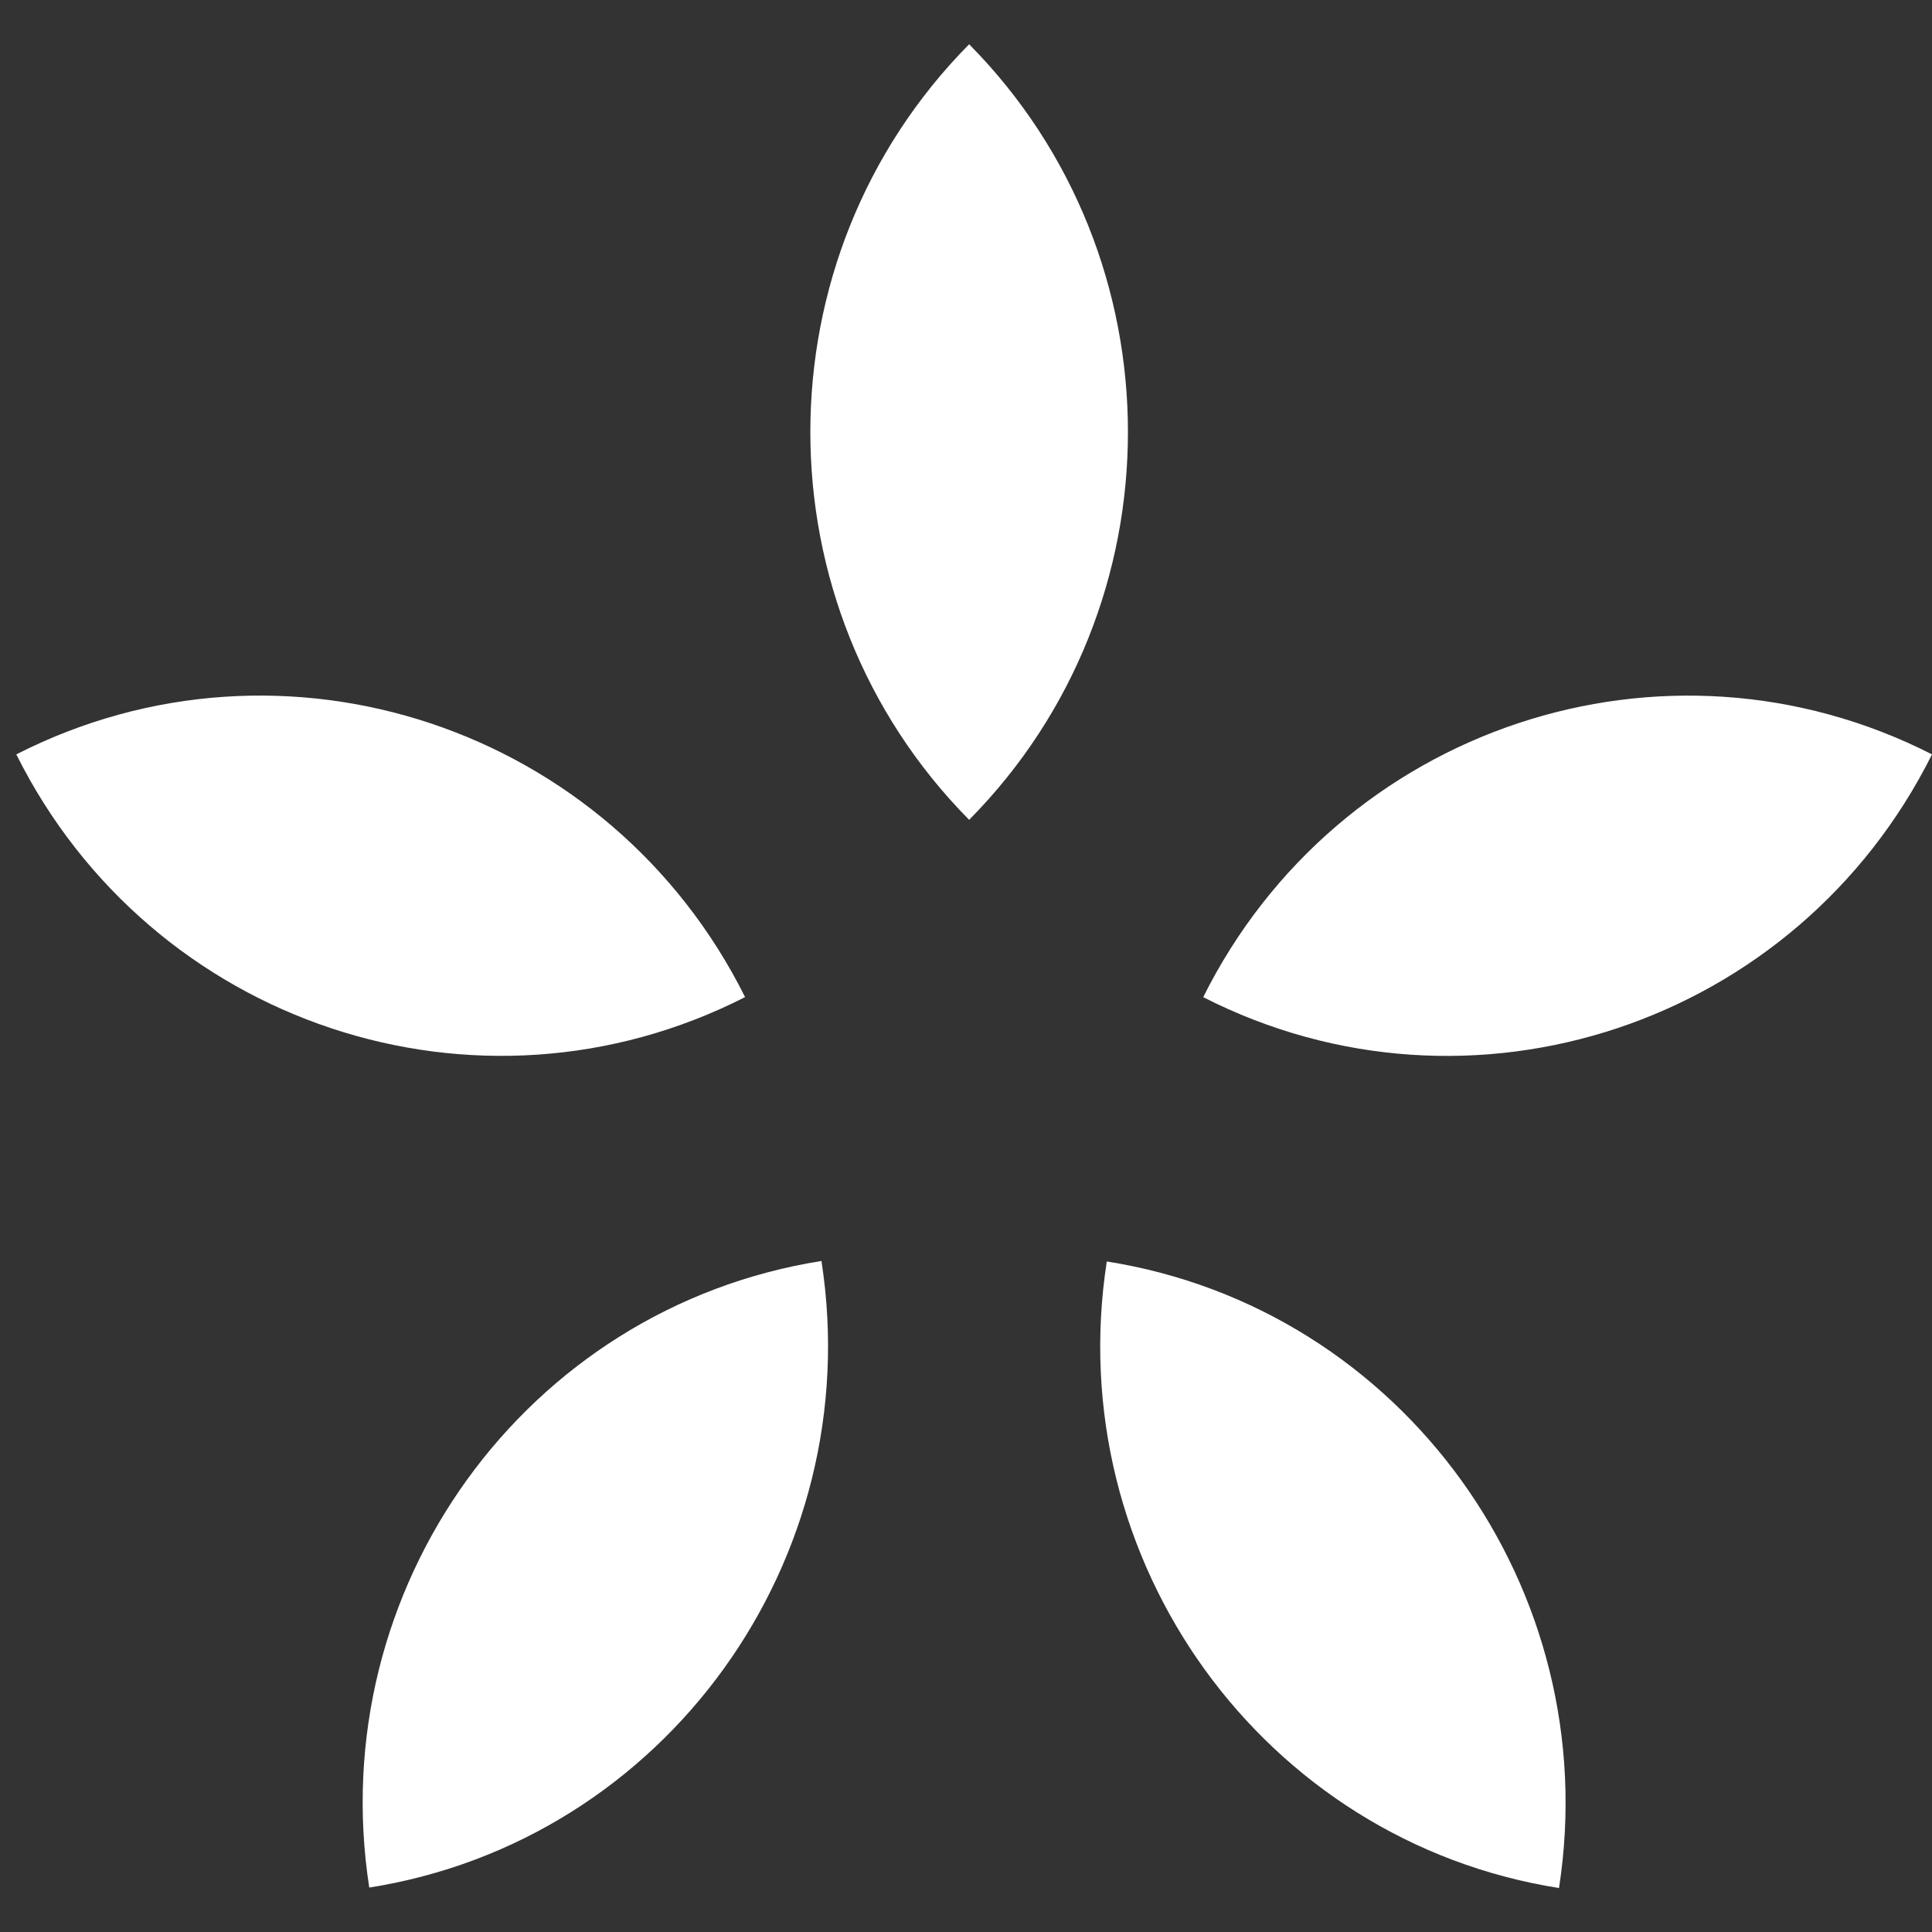
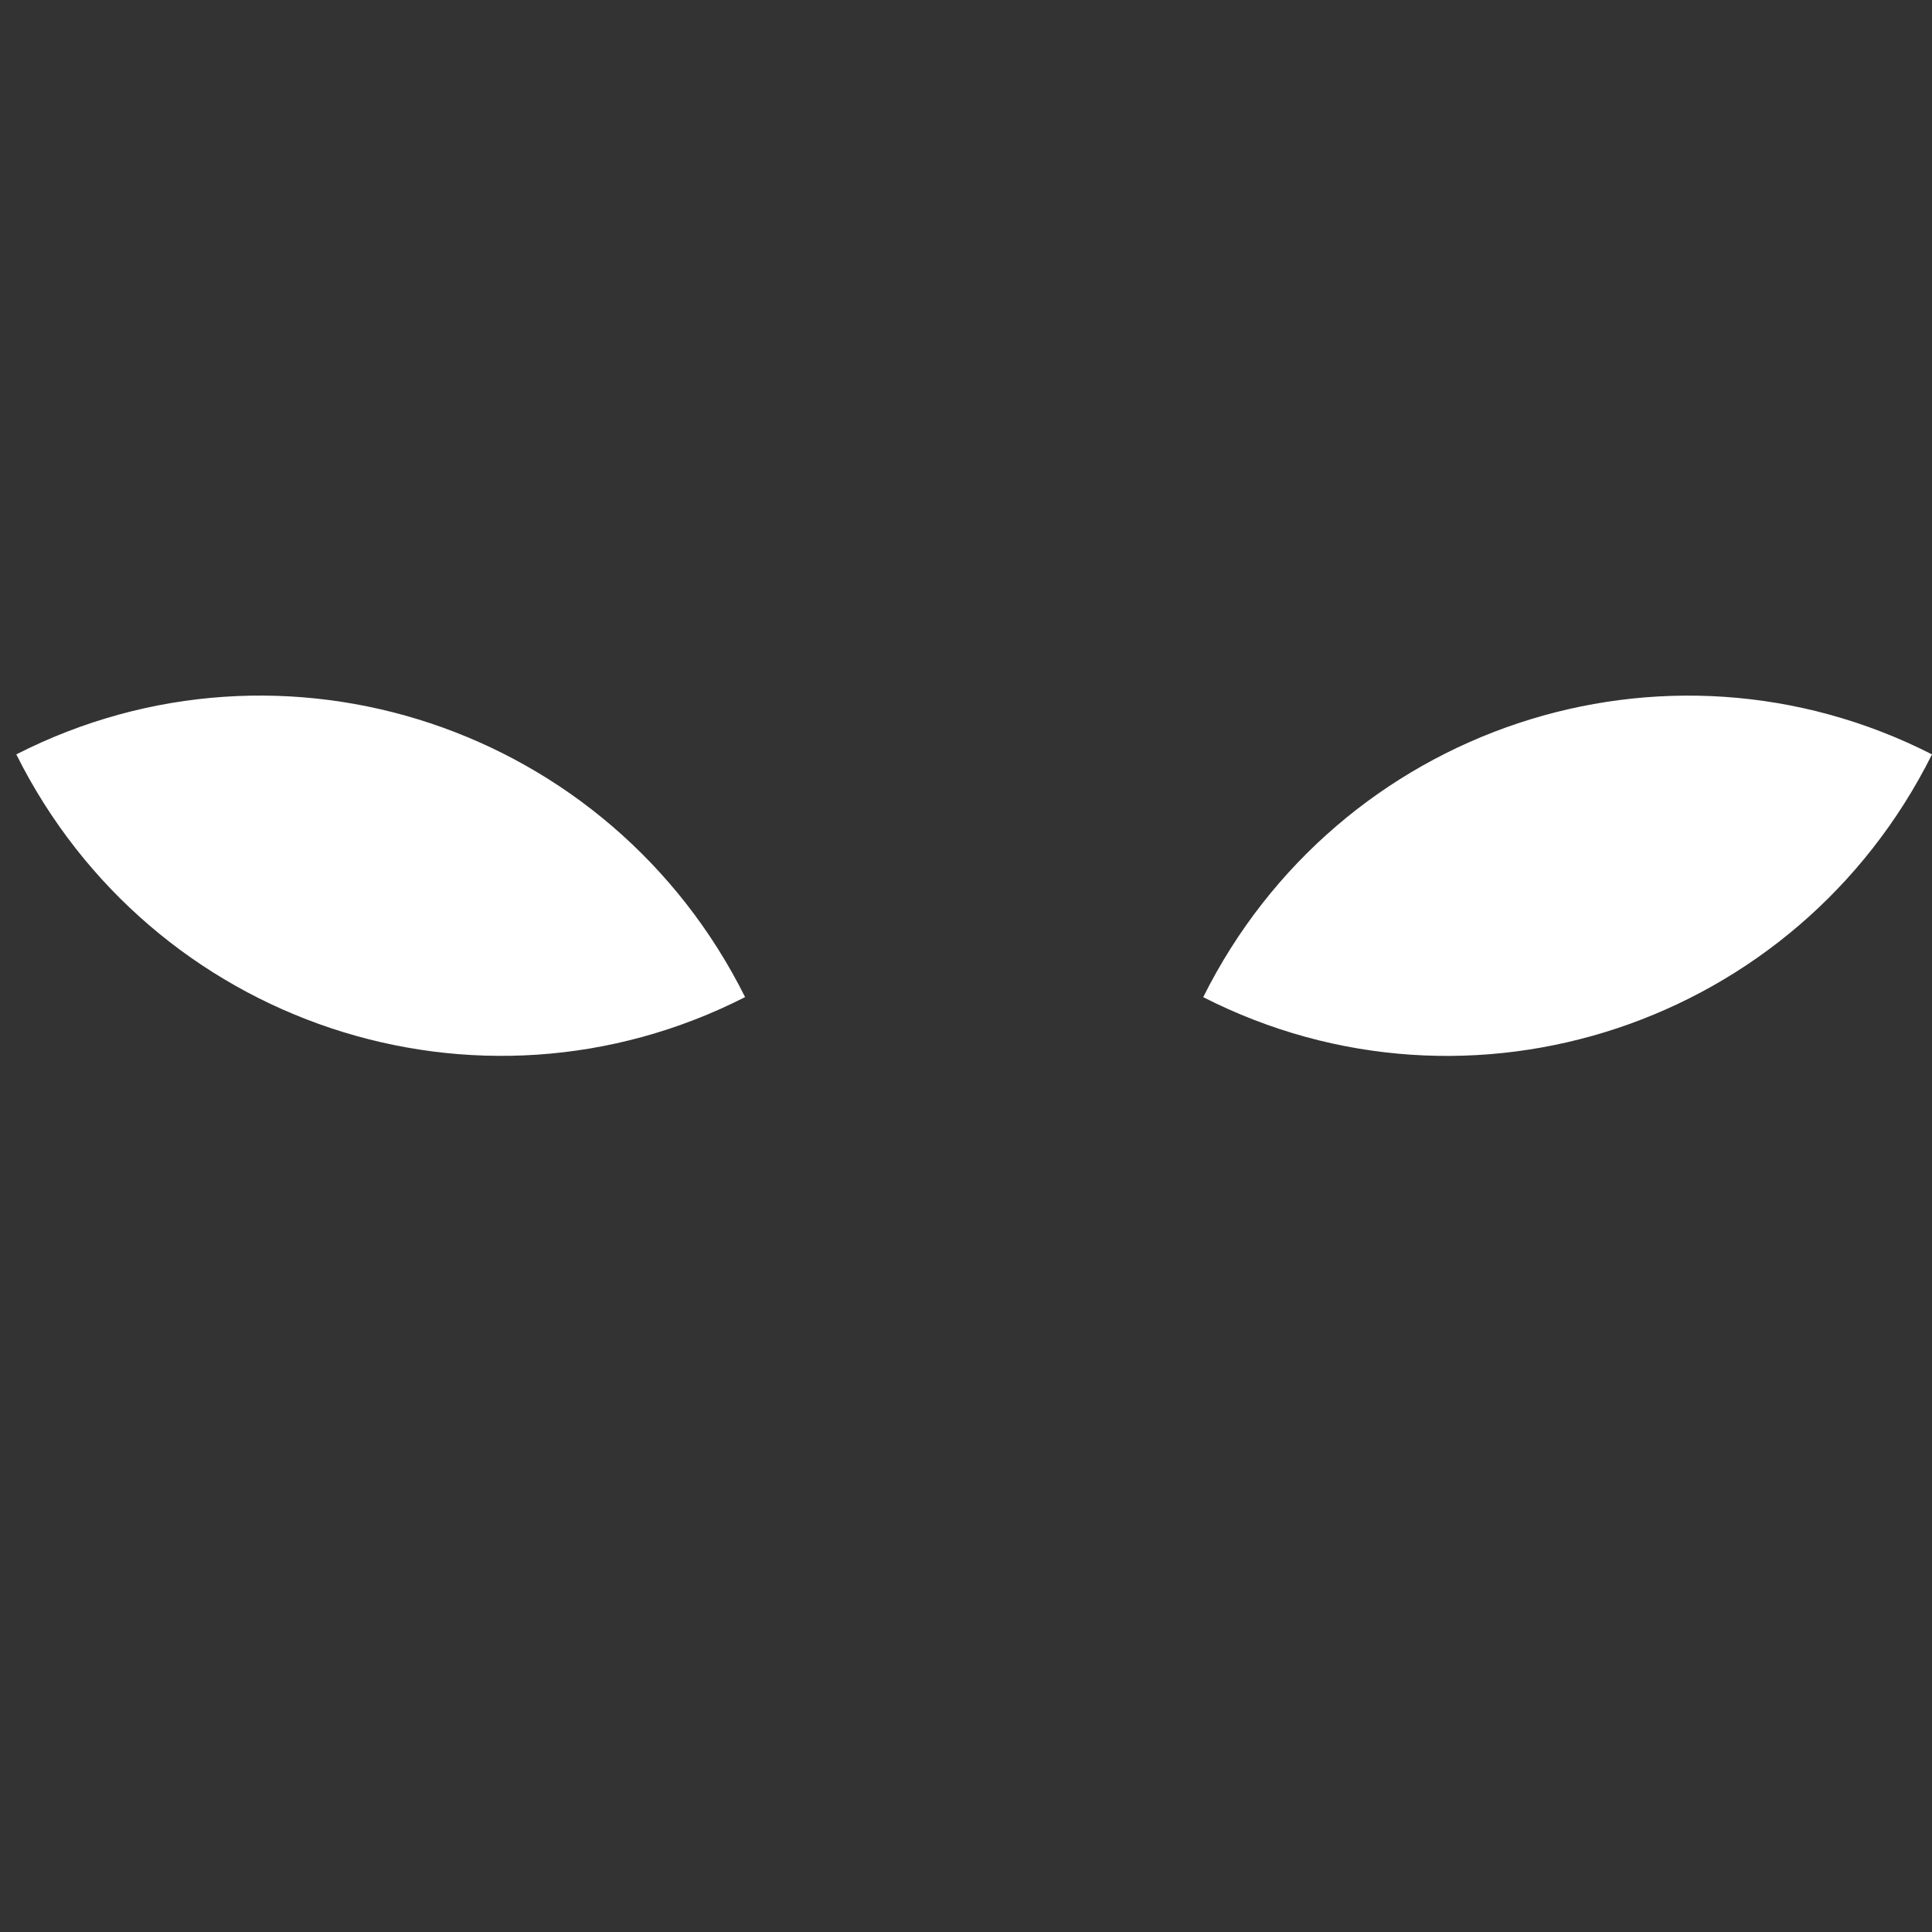
<svg xmlns="http://www.w3.org/2000/svg" width="32" height="32" viewBox="0 0 32 32" fill="none">
  <rect x="0" y="0" width="32" height="32" fill="#333333" stroke="none" />
-   <path d="M16.052 0.733C19.559 4.278 19.559 10.034 16.052 13.579C12.545 10.034 12.545 4.278 16.052 0.733Z" fill="white" />
-   <path d="M25.822 31.272C20.922 30.497 17.565 25.847 18.332 20.894C23.232 21.669 26.589 26.319 25.822 31.272Z" fill="white" />
  <path d="M32 12.495C29.767 16.971 24.357 18.773 19.929 16.516C22.162 12.04 27.571 10.238 32 12.495Z" fill="white" />
-   <path d="M13.606 20.886C14.373 25.839 11.016 30.489 6.116 31.264C5.349 26.311 8.706 21.661 13.606 20.886Z" fill="white" />
  <path d="M12.341 16.515C7.912 18.772 2.503 16.971 0.27 12.495C4.699 10.237 10.108 12.039 12.341 16.515Z" fill="white" />
</svg>